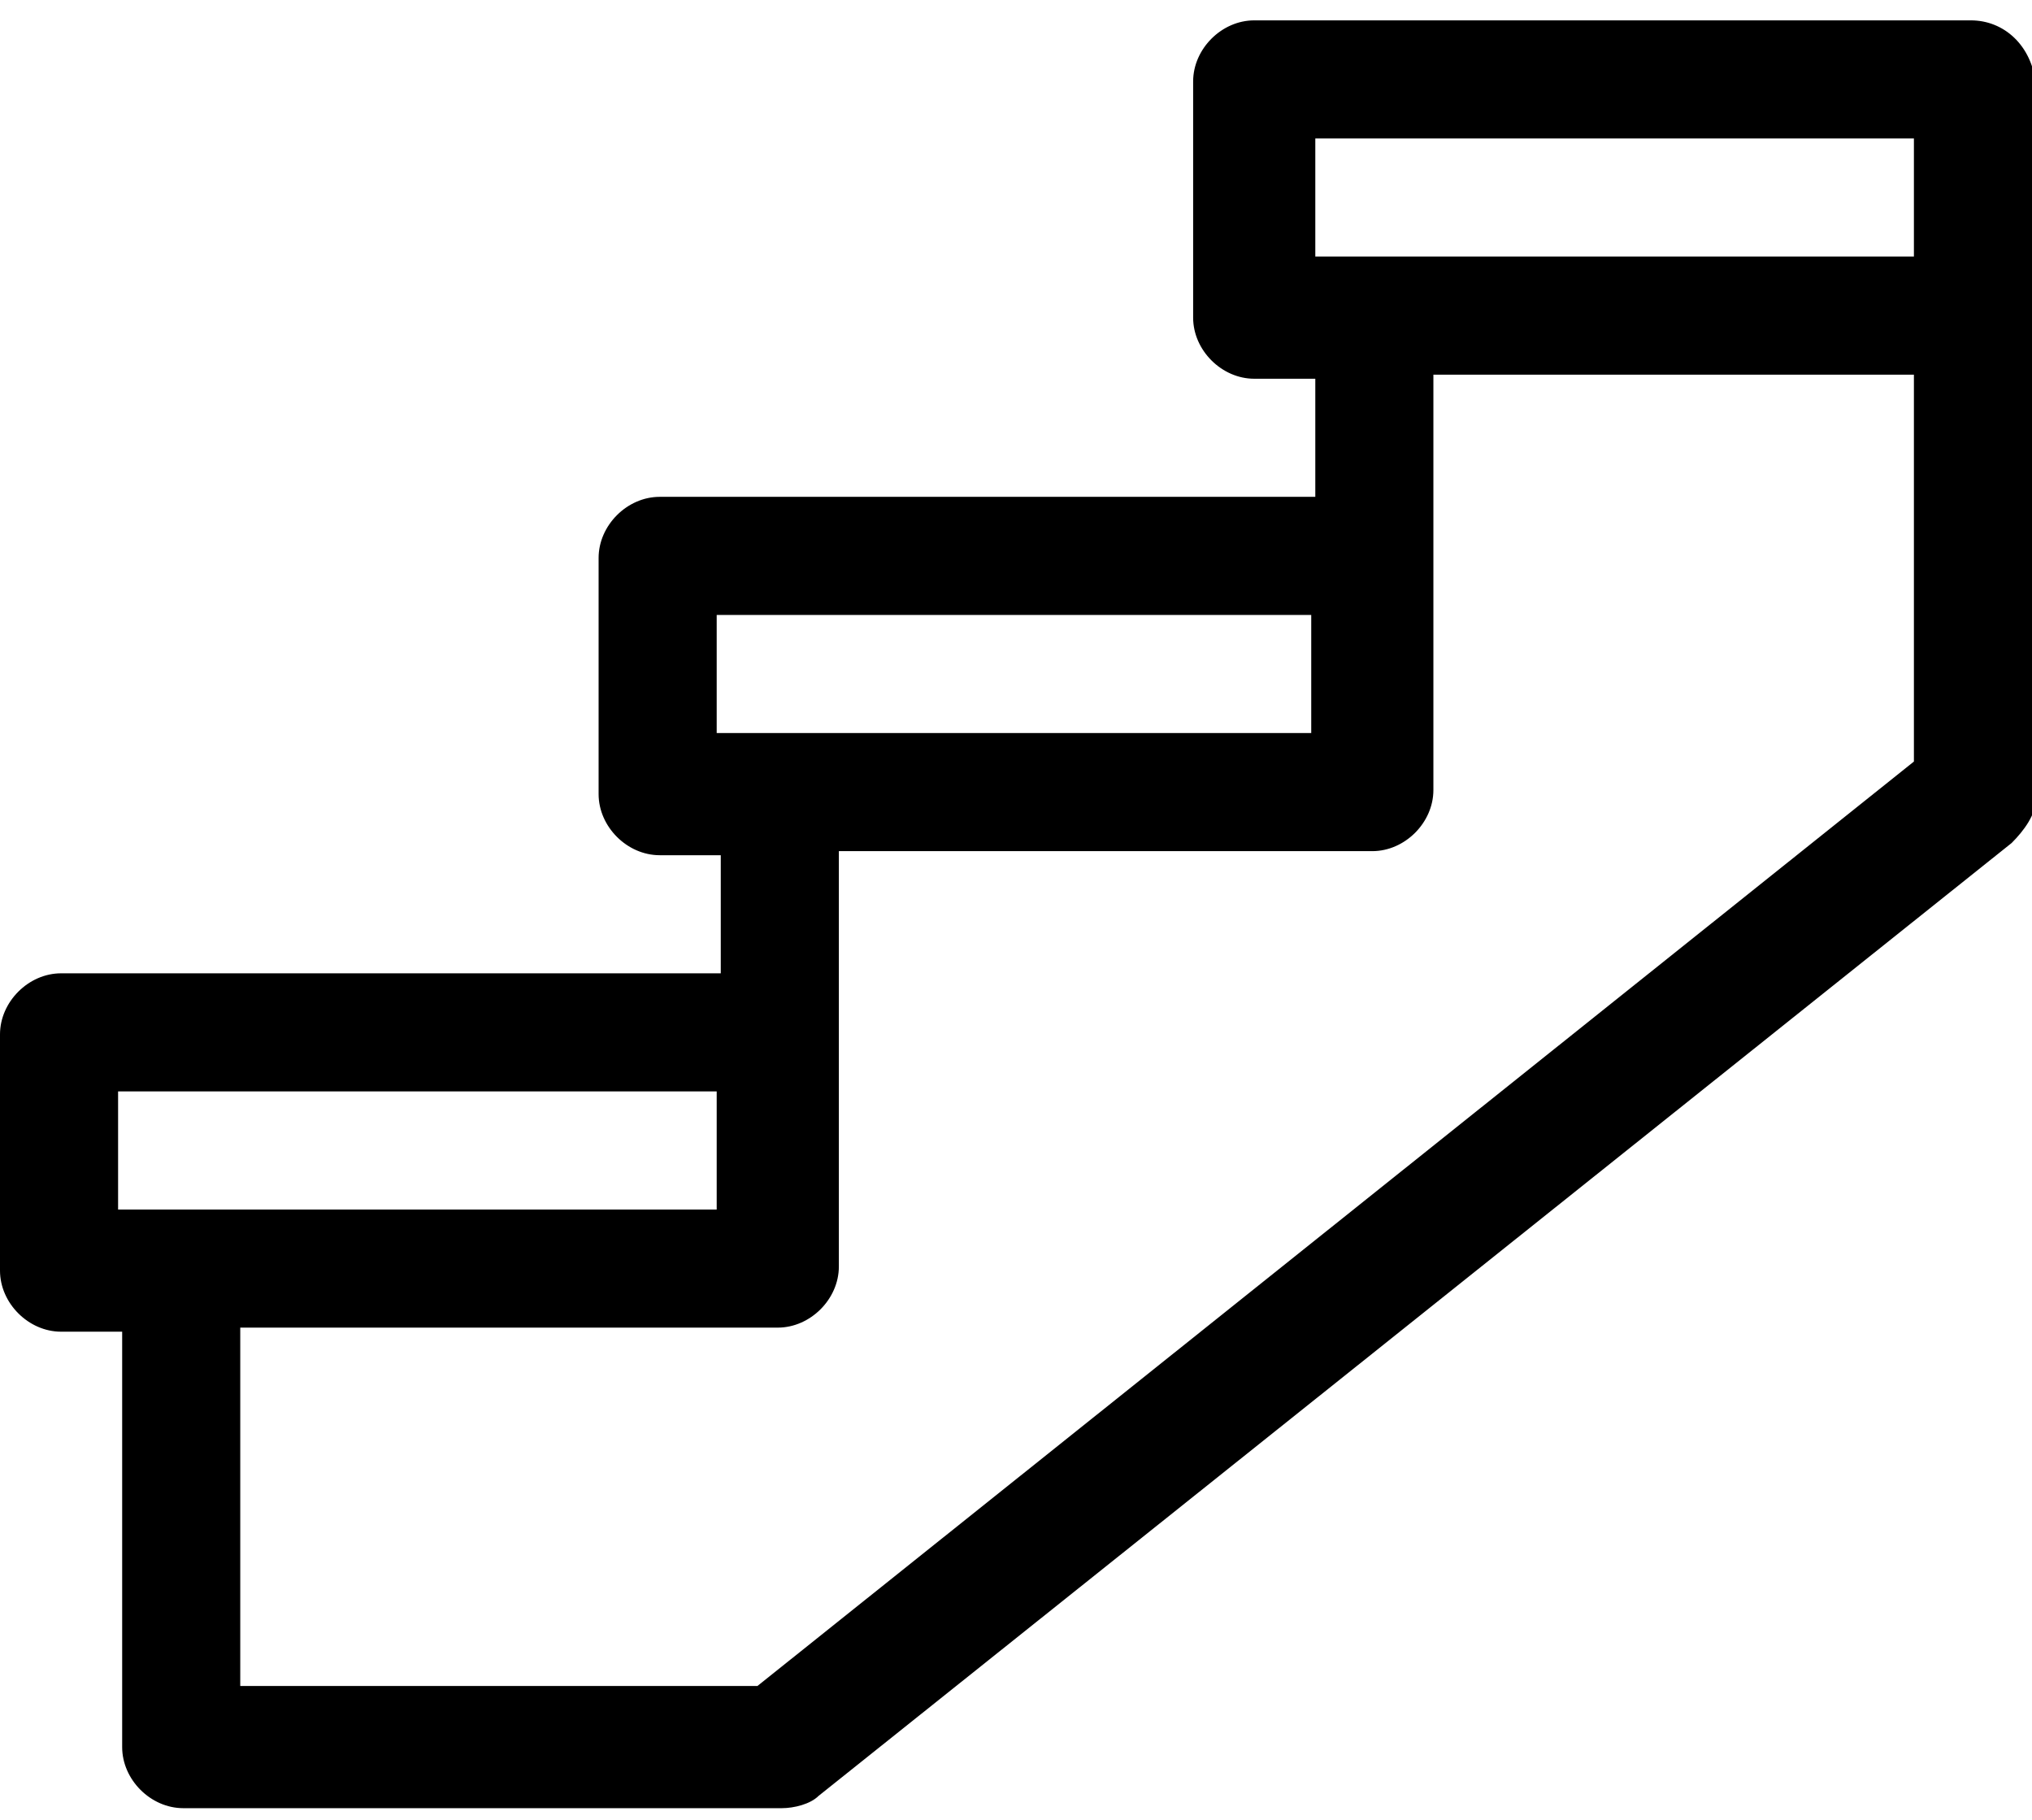
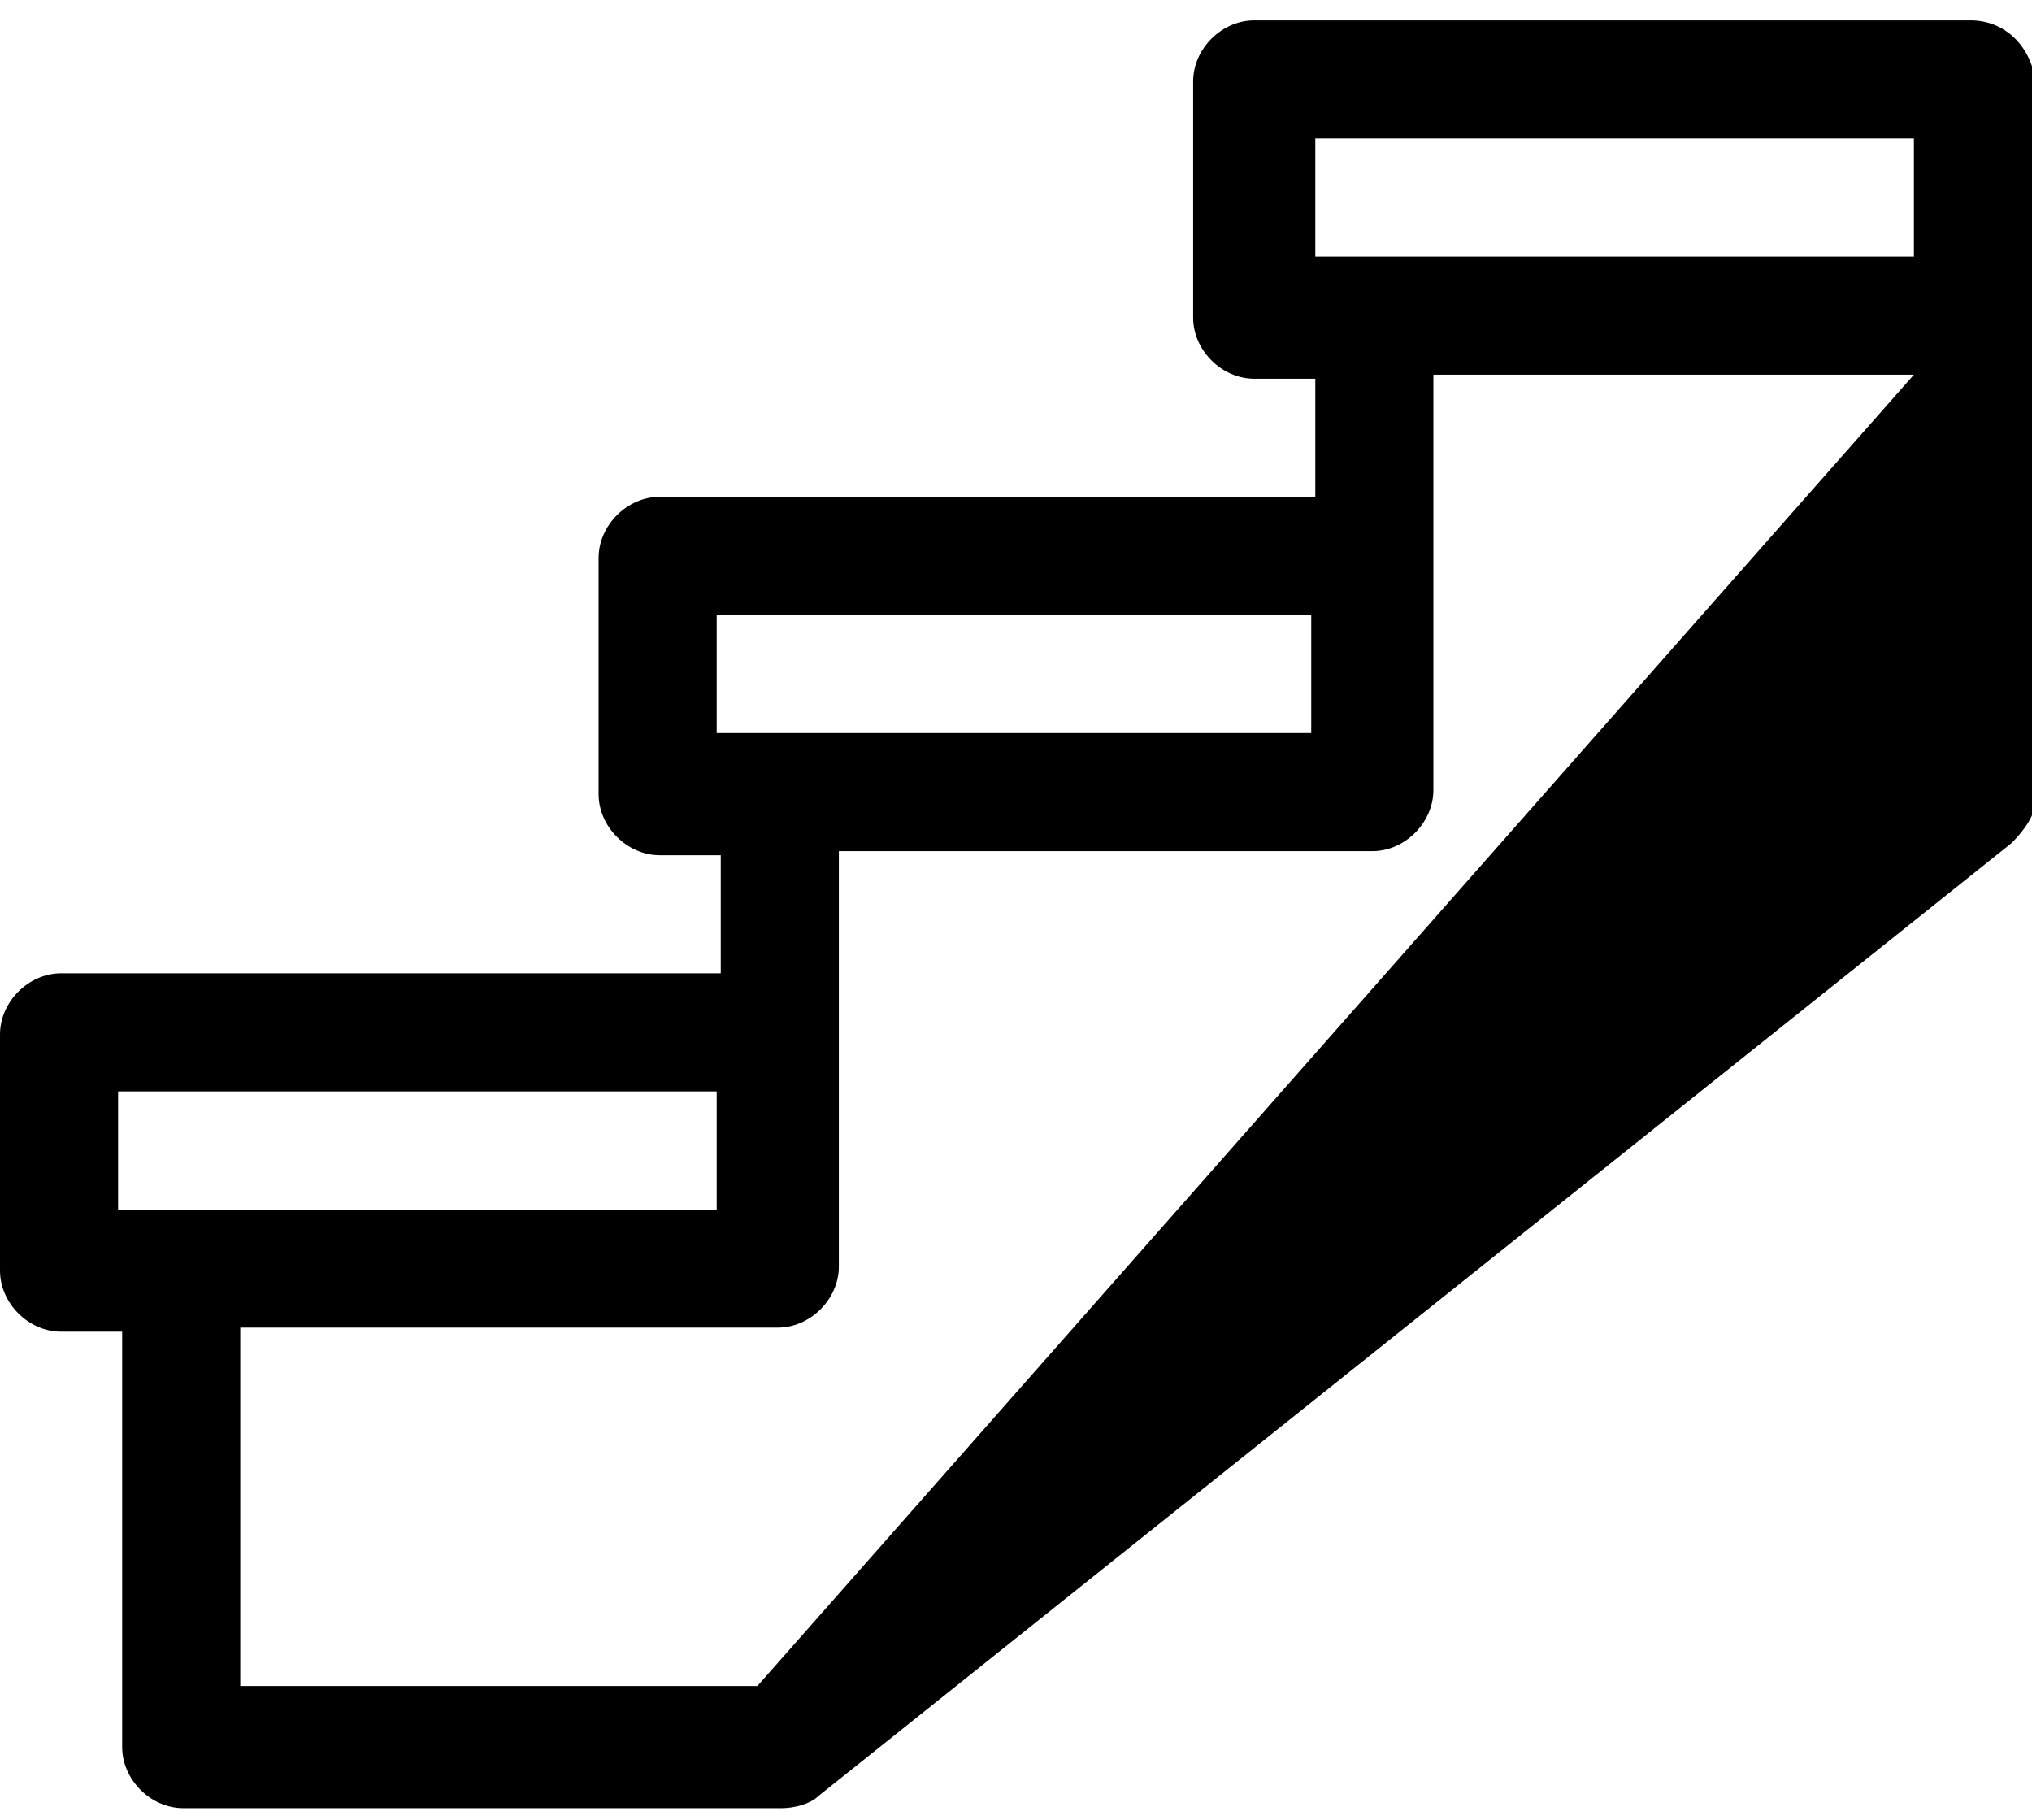
<svg xmlns="http://www.w3.org/2000/svg" version="1.1" id="Слой_1" x="0px" y="0px" viewBox="0 0 49.9 44.7" style="enable-background:new 0 0 49.9 44.7;" xml:space="preserve">
-   <path d="M48.4,0.5H30.8c-0.8,0-1.5,0.7-1.5,1.5v5.8c0,0.8,0.7,1.5,1.5,1.5h1.5v2.9H16.2c-0.8,0-1.5,0.7-1.5,1.5v5.8  c0,0.8,0.7,1.5,1.5,1.5h1.5v2.9H1.5c-0.8,0-1.5,0.7-1.5,1.5v5.8c0,0.8,0.7,1.5,1.5,1.5H3v10.2c0,0.8,0.7,1.5,1.5,1.5h14.7  c0.3,0,0.7-0.1,0.9-0.3l29.3-23.4c0.3-0.3,0.6-0.7,0.6-1.1c0-1,0-16.5,0-17.5C49.9,1.1,49.2,0.5,48.4,0.5z M32.3,3.4H47v2.9H32.3  V3.4z M17.6,15.1h14.6V18H17.6V15.1z M2.9,26.8h14.7v2.9H2.9V26.8z M18.6,41.4H5.9v-8.8h13.2c0.8,0,1.5-0.7,1.5-1.5  c0-2.1,0-8.1,0-10.2h13.1c0.8,0,1.5-0.7,1.5-1.5c0-2.1,0-8.1,0-10.2H47v9.5L18.6,41.4z" />
+   <path d="M48.4,0.5H30.8c-0.8,0-1.5,0.7-1.5,1.5v5.8c0,0.8,0.7,1.5,1.5,1.5h1.5v2.9H16.2c-0.8,0-1.5,0.7-1.5,1.5v5.8  c0,0.8,0.7,1.5,1.5,1.5h1.5v2.9H1.5c-0.8,0-1.5,0.7-1.5,1.5v5.8c0,0.8,0.7,1.5,1.5,1.5H3v10.2c0,0.8,0.7,1.5,1.5,1.5h14.7  c0.3,0,0.7-0.1,0.9-0.3l29.3-23.4c0.3-0.3,0.6-0.7,0.6-1.1c0-1,0-16.5,0-17.5C49.9,1.1,49.2,0.5,48.4,0.5z M32.3,3.4H47v2.9H32.3  V3.4z M17.6,15.1h14.6V18H17.6V15.1z M2.9,26.8h14.7v2.9H2.9V26.8z M18.6,41.4H5.9v-8.8h13.2c0.8,0,1.5-0.7,1.5-1.5  c0-2.1,0-8.1,0-10.2h13.1c0.8,0,1.5-0.7,1.5-1.5c0-2.1,0-8.1,0-10.2H47L18.6,41.4z" />
</svg>